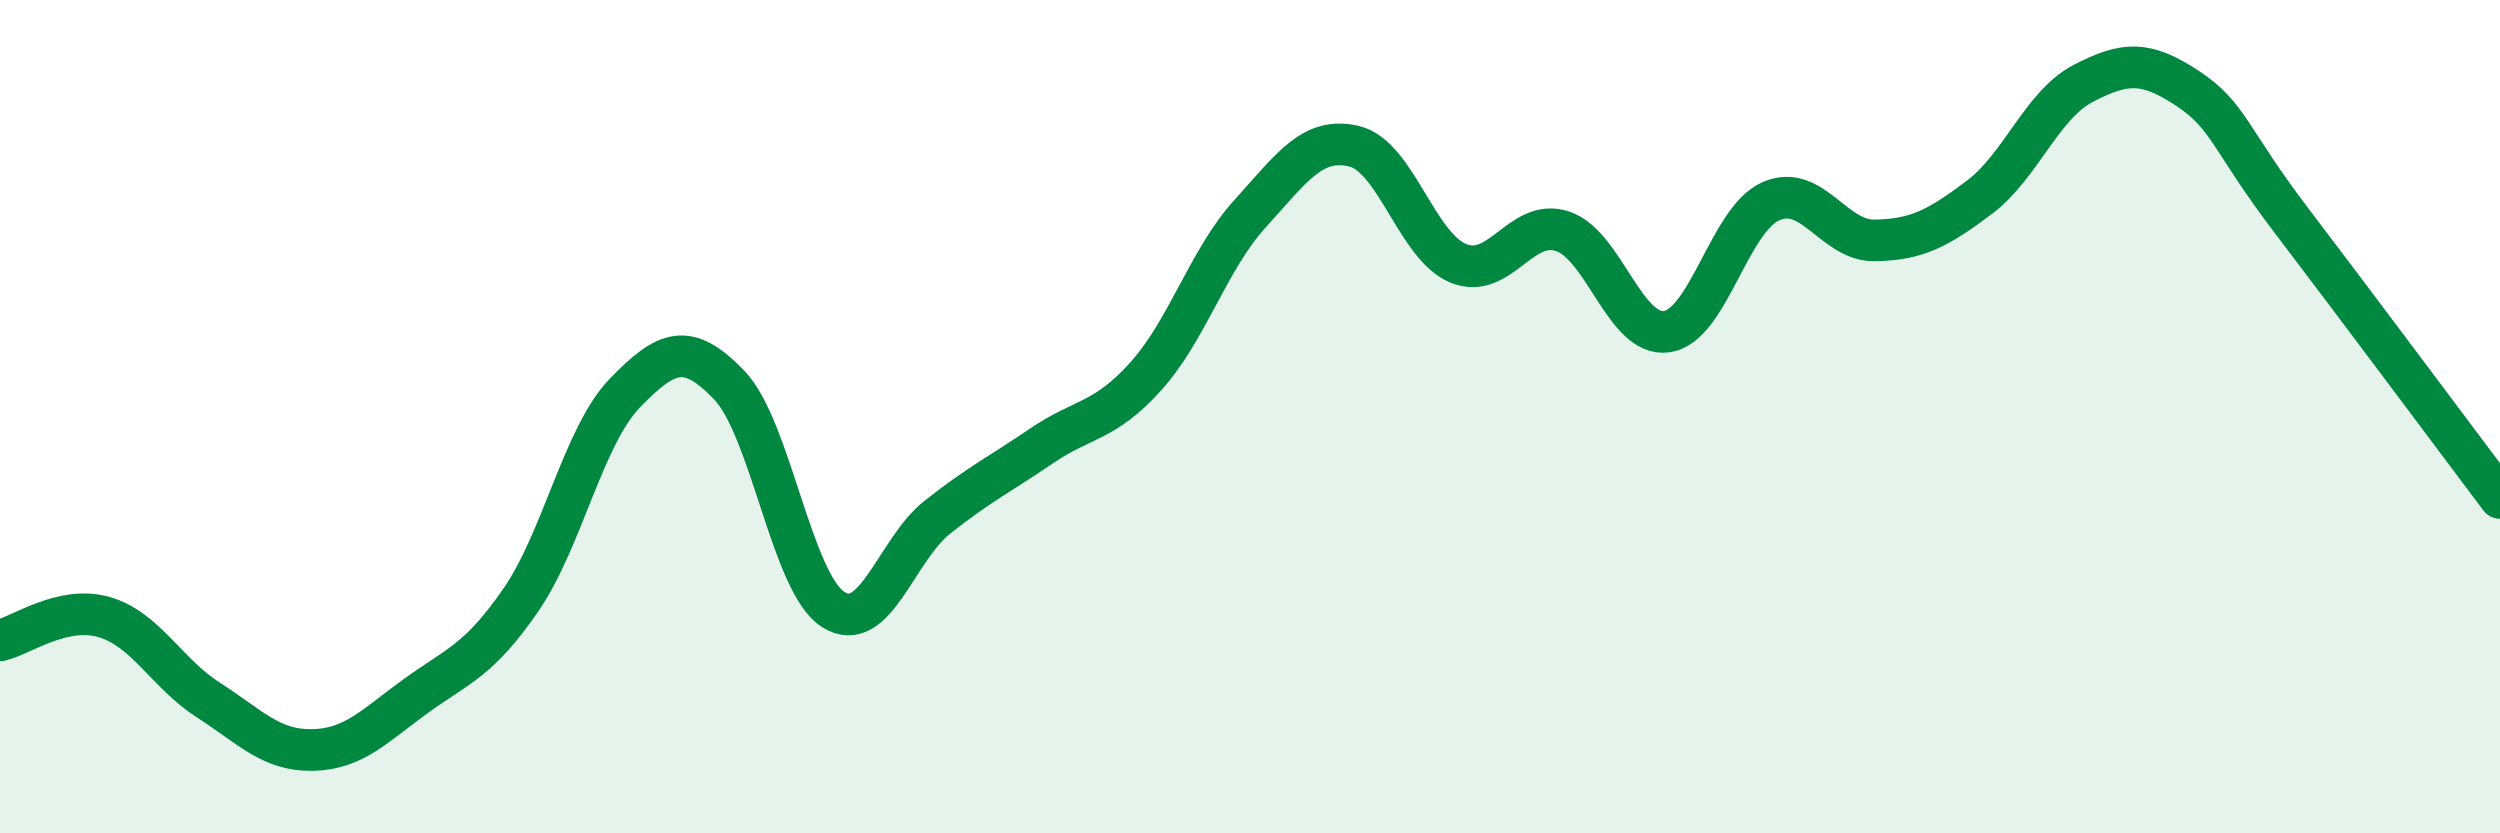
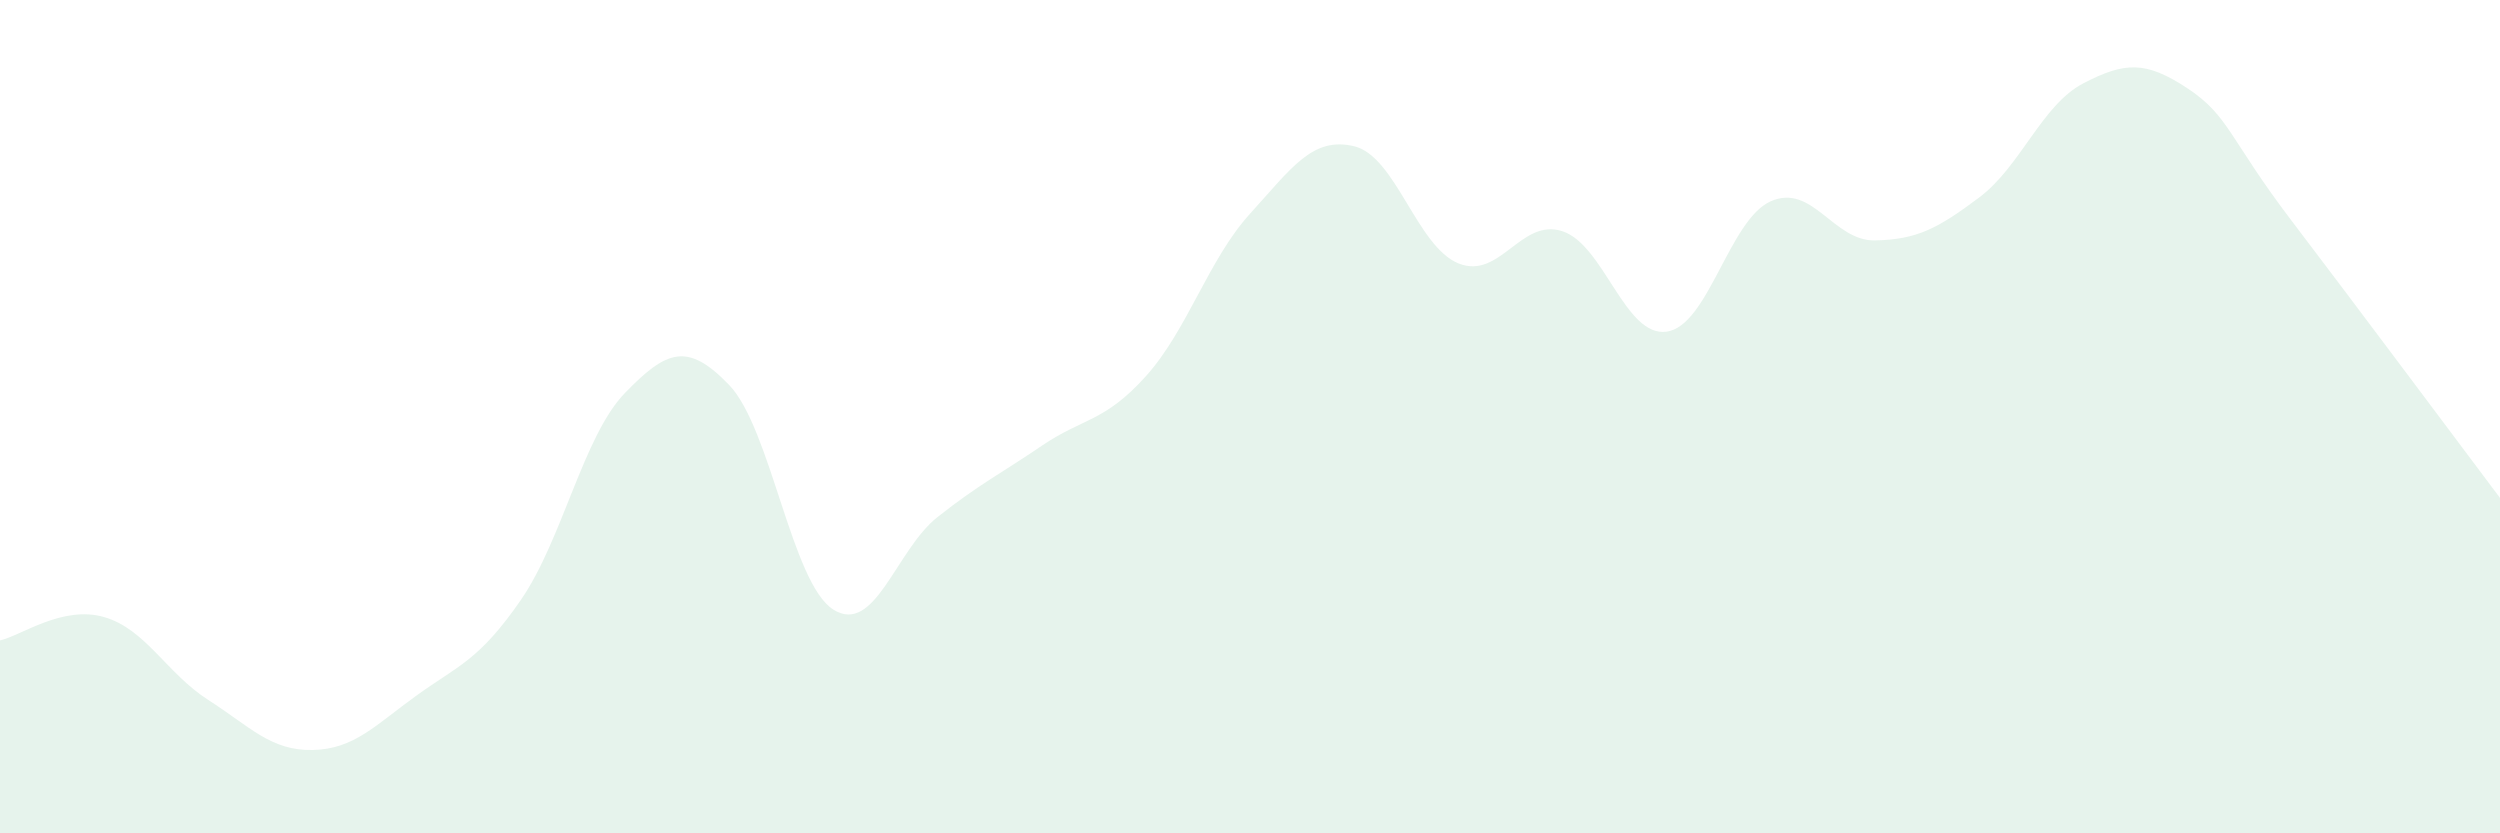
<svg xmlns="http://www.w3.org/2000/svg" width="60" height="20" viewBox="0 0 60 20">
  <path d="M 0,15.37 C 0.5,15.26 1.5,14.52 2.5,14.81 C 3.5,15.1 4,16.16 5,16.8 C 6,17.44 6.5,18.02 7.5,18 C 8.5,17.98 9,17.41 10,16.69 C 11,15.97 11.5,15.85 12.5,14.4 C 13.5,12.95 14,10.46 15,9.43 C 16,8.4 16.5,8.2 17.5,9.24 C 18.5,10.28 19,14 20,14.63 C 21,15.26 21.5,13.2 22.5,12.41 C 23.5,11.62 24,11.38 25,10.7 C 26,10.02 26.5,10.14 27.5,9.03 C 28.5,7.92 29,6.23 30,5.13 C 31,4.03 31.5,3.27 32.5,3.51 C 33.5,3.75 34,5.91 35,6.32 C 36,6.73 36.5,5.22 37.5,5.55 C 38.5,5.88 39,8.1 40,7.96 C 41,7.82 41.5,5.27 42.5,4.83 C 43.5,4.39 44,5.79 45,5.77 C 46,5.75 46.5,5.49 47.5,4.74 C 48.5,3.99 49,2.52 50,2 C 51,1.48 51.5,1.46 52.5,2.12 C 53.5,2.78 53.5,3.33 55,5.3 C 56.5,7.27 59,10.62 60,11.95L60 20L0 20Z" fill="#008740" opacity="0.1" stroke-linecap="round" stroke-linejoin="round" />
-   <path d="M 0,15.37 C 0.5,15.26 1.5,14.52 2.5,14.81 C 3.5,15.1 4,16.16 5,16.8 C 6,17.44 6.5,18.02 7.5,18 C 8.5,17.98 9,17.41 10,16.69 C 11,15.97 11.5,15.85 12.5,14.4 C 13.5,12.95 14,10.46 15,9.43 C 16,8.4 16.5,8.2 17.5,9.24 C 18.5,10.28 19,14 20,14.63 C 21,15.26 21.5,13.2 22.5,12.41 C 23.5,11.62 24,11.38 25,10.7 C 26,10.02 26.5,10.14 27.5,9.03 C 28.5,7.92 29,6.23 30,5.13 C 31,4.03 31.5,3.27 32.5,3.51 C 33.5,3.75 34,5.91 35,6.32 C 36,6.73 36.5,5.22 37.5,5.55 C 38.5,5.88 39,8.1 40,7.96 C 41,7.82 41.5,5.27 42.5,4.83 C 43.5,4.39 44,5.79 45,5.77 C 46,5.75 46.5,5.49 47.5,4.74 C 48.5,3.99 49,2.52 50,2 C 51,1.48 51.5,1.46 52.5,2.12 C 53.5,2.78 53.5,3.33 55,5.3 C 56.5,7.27 59,10.62 60,11.95" stroke="#008740" stroke-width="1" fill="none" stroke-linecap="round" stroke-linejoin="round" />
</svg>